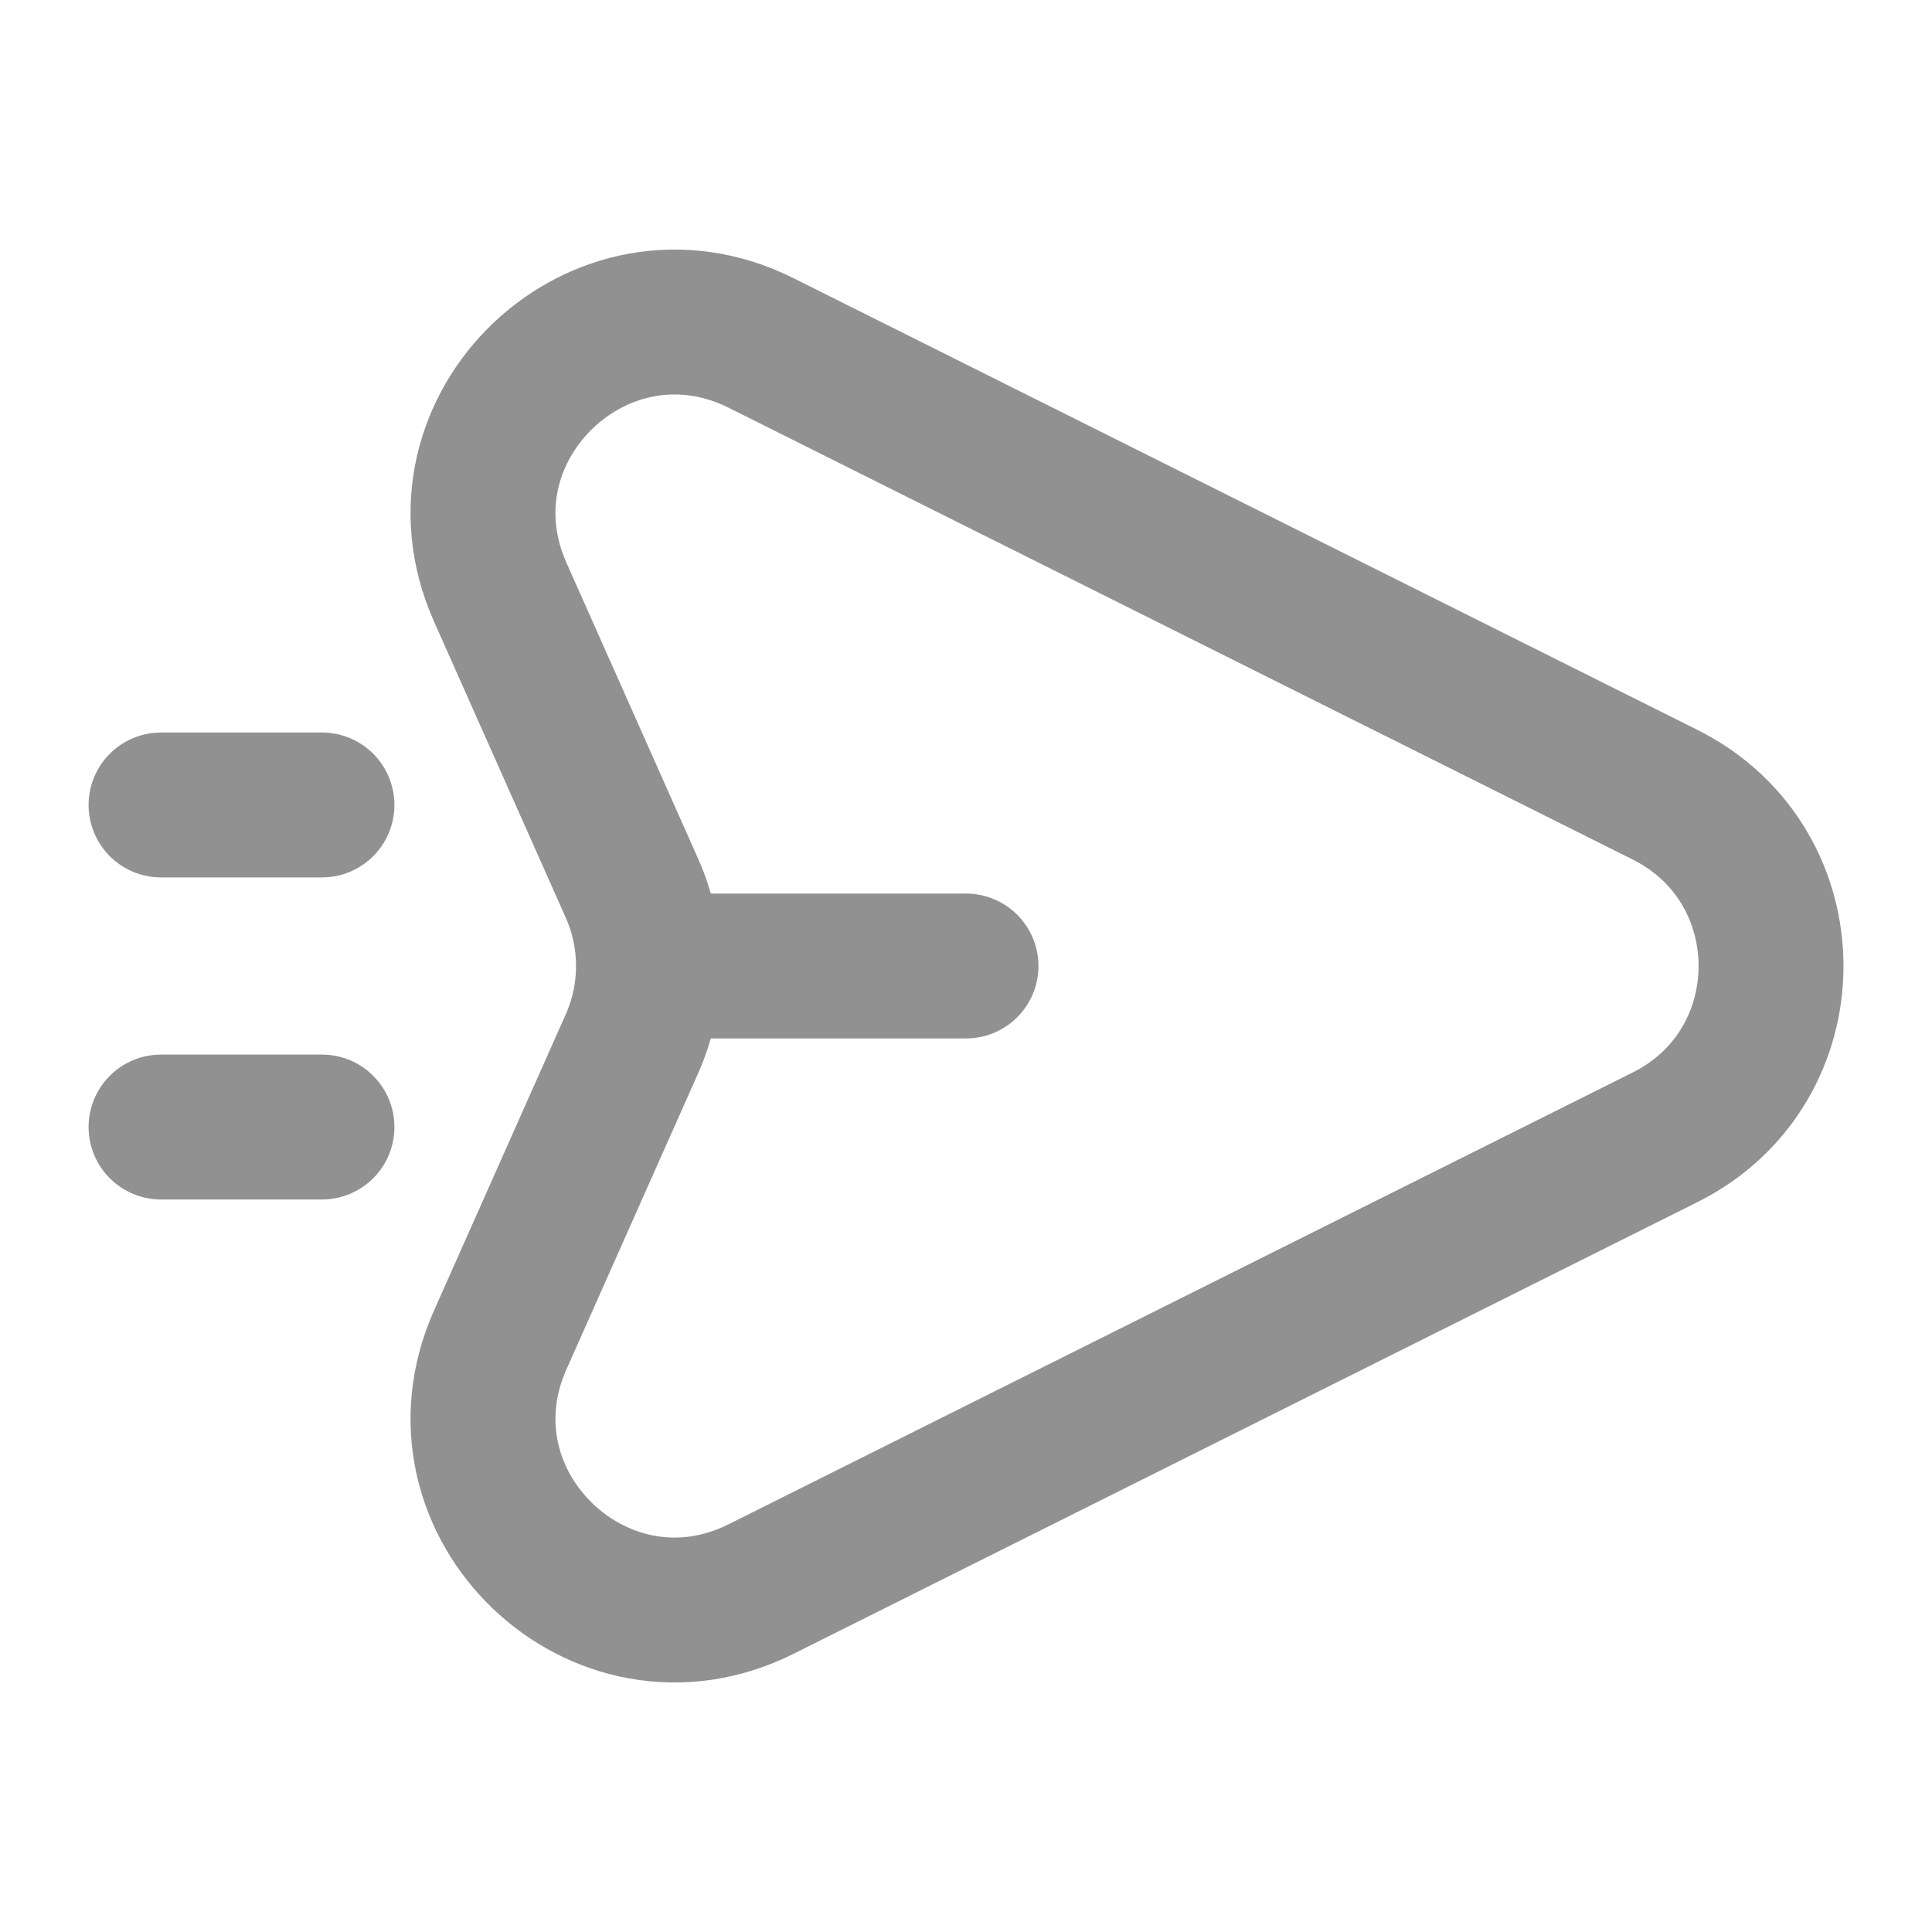
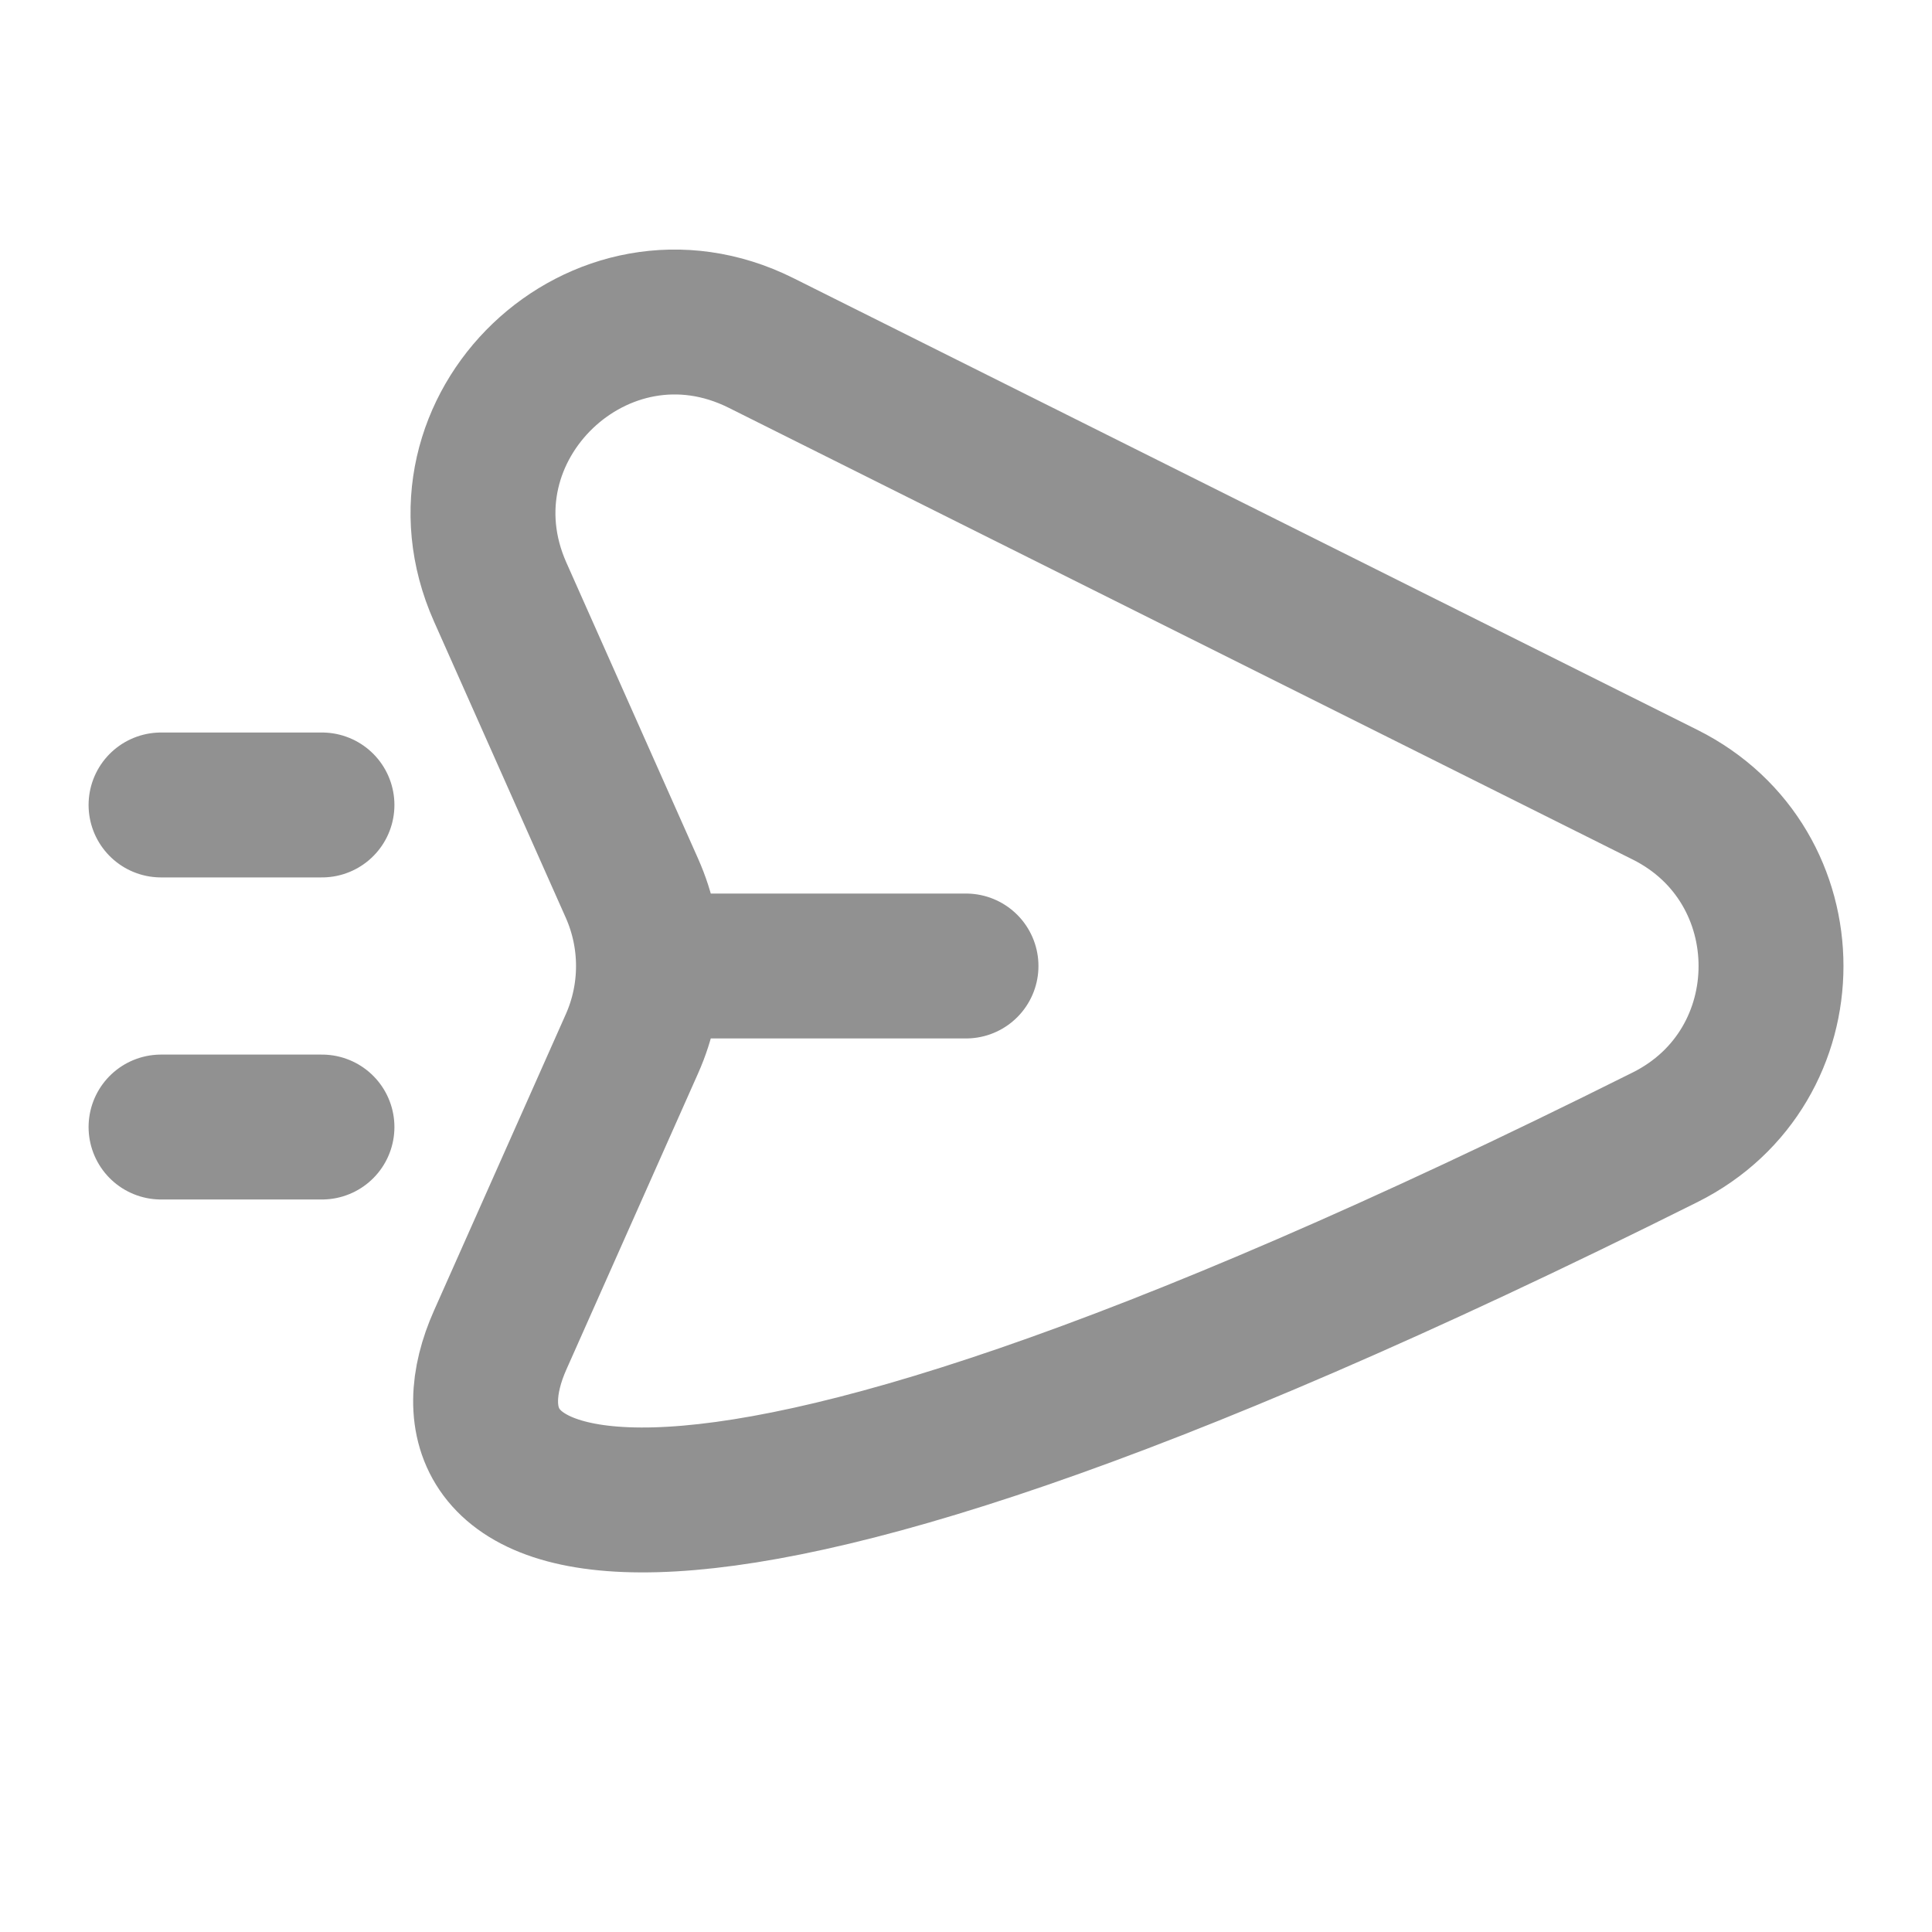
<svg xmlns="http://www.w3.org/2000/svg" width="20" height="20" viewBox="0 0 20 20" fill="none">
  <g opacity="0.5">
-     <path d="M7.083 10H10M1.667 8.333H3.333M1.667 11.667H3.333M7.878 3.55L17.237 8.227C18.699 8.958 18.699 11.043 17.237 11.773L7.878 16.45C6.213 17.282 4.422 15.571 5.178 13.872L6.542 10.805C6.77 10.293 6.77 9.708 6.542 9.195L5.178 6.129C4.422 4.429 6.213 2.719 7.878 3.55Z" stroke="#232323" stroke-width="1.5" stroke-linecap="round" />
+     <path d="M7.083 10H10M1.667 8.333H3.333M1.667 11.667H3.333M7.878 3.55L17.237 8.227C18.699 8.958 18.699 11.043 17.237 11.773C6.213 17.282 4.422 15.571 5.178 13.872L6.542 10.805C6.77 10.293 6.77 9.708 6.542 9.195L5.178 6.129C4.422 4.429 6.213 2.719 7.878 3.55Z" stroke="#232323" stroke-width="1.5" stroke-linecap="round" />
  </g>
</svg>